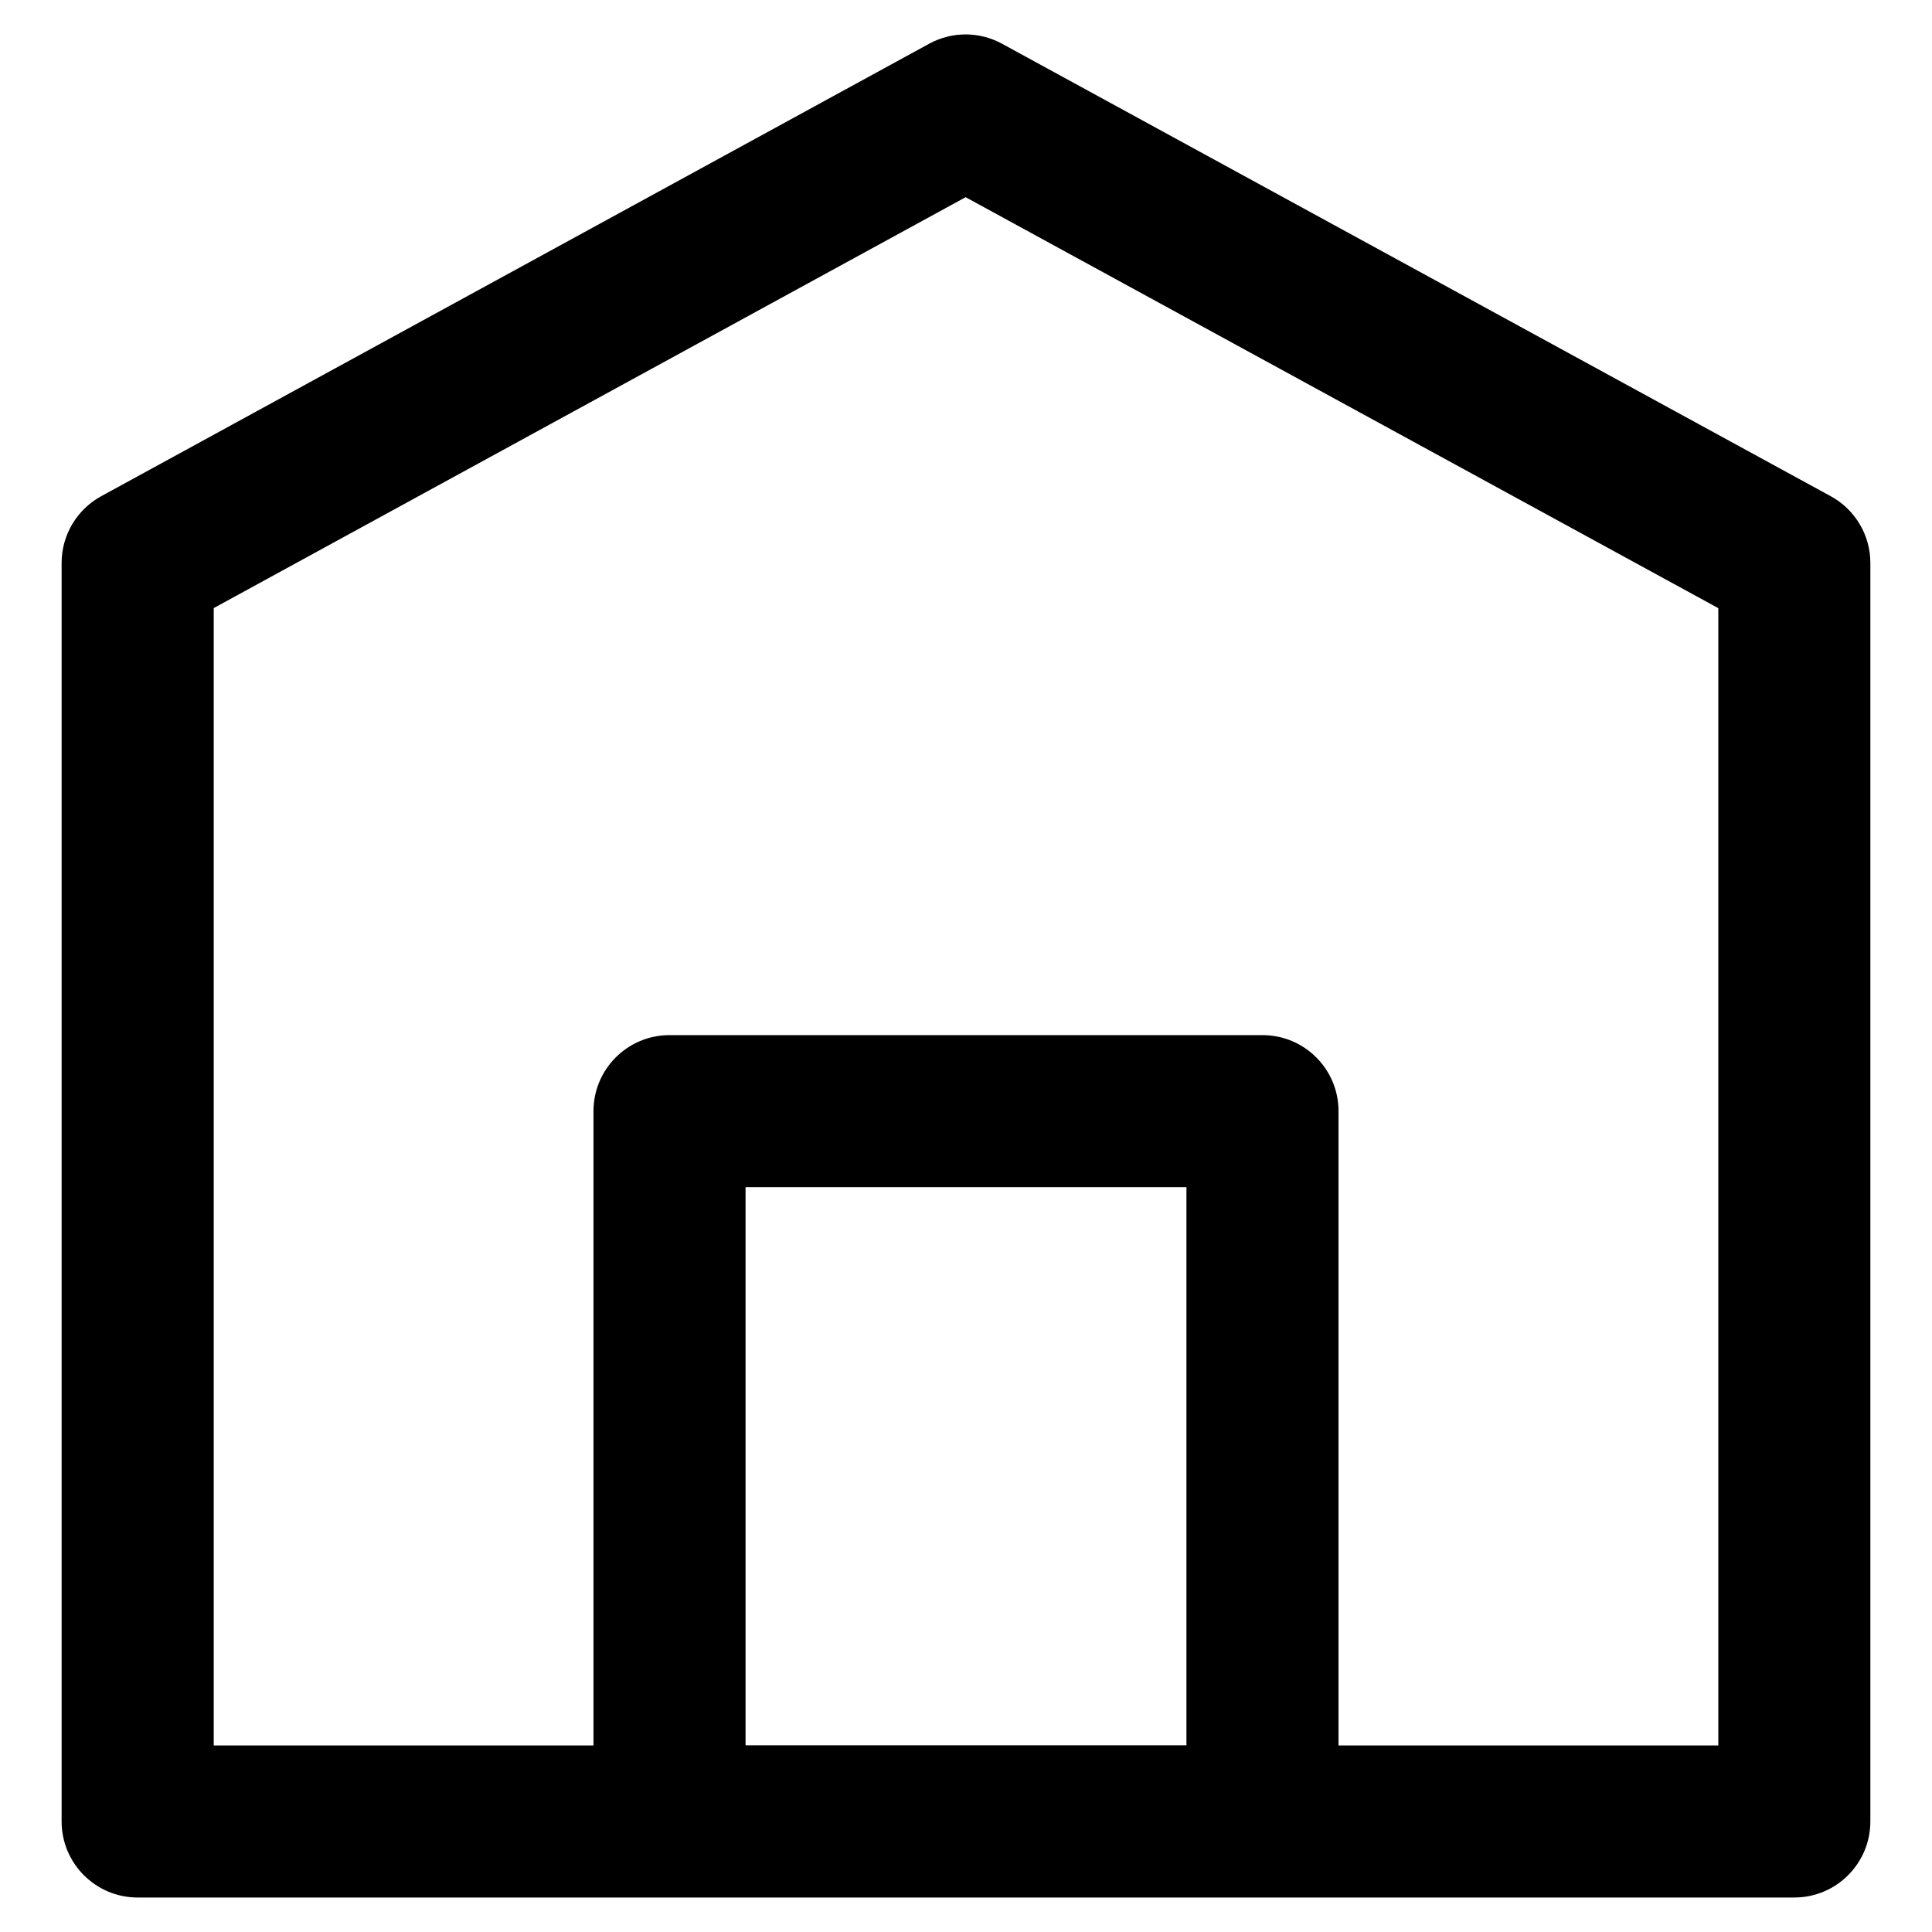
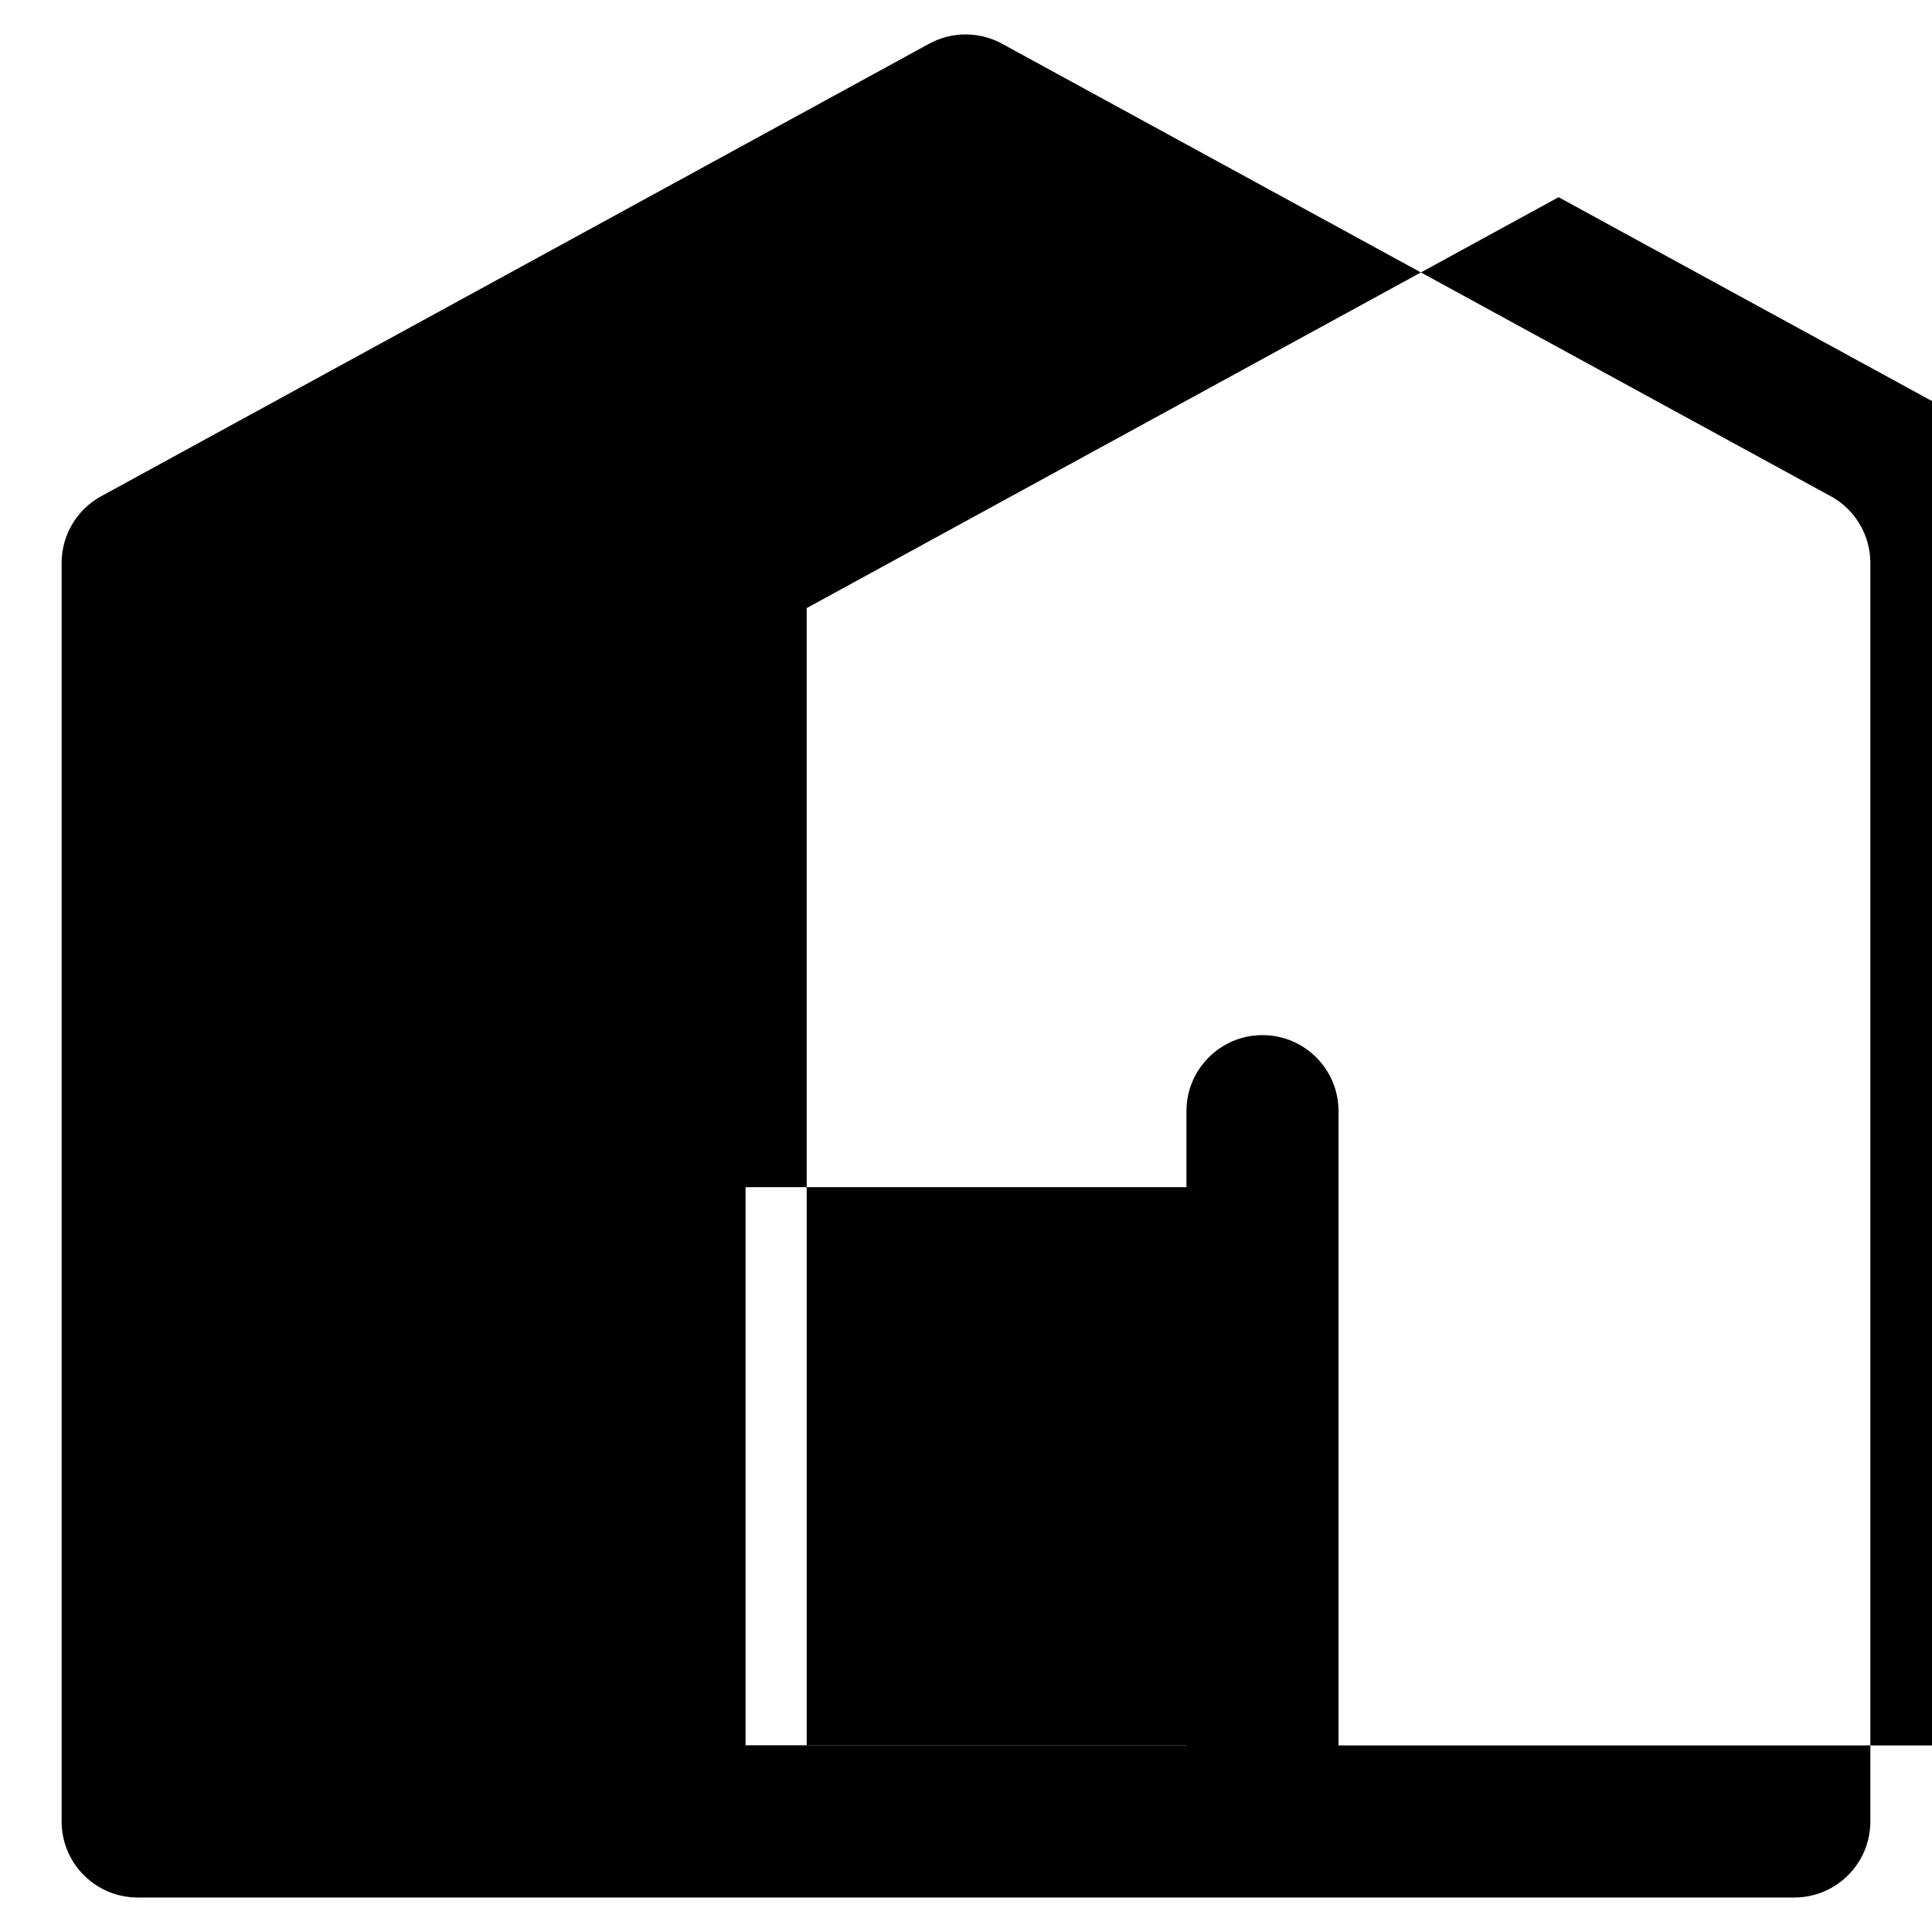
<svg xmlns="http://www.w3.org/2000/svg" fill="#000000" width="800px" height="800px" version="1.1" viewBox="144 144 512 512">
-   <path d="m629.16 275.5-219.61-119.91c-6.023-3.293-13.305-3.289-19.324 0.004l-219.41 119.91c-6.465 3.535-10.488 10.316-10.488 17.684v333.52c0 11.129 9.023 20.152 20.152 20.152h439.03c11.129 0 20.152-9.023 20.152-20.152v-333.52c0-7.371-4.027-14.156-10.5-17.691zm-287.58 331.02v-147.9h116.84v147.9zm257.78 0.039h-100.64l0.004-168.09c0-11.129-9.023-20.152-20.152-20.152h-157.14c-11.129 0-20.152 9.023-20.152 20.152v168.09h-100.64v-301.41l199.26-108.89 199.47 108.91v301.41z" />
+   <path d="m629.16 275.5-219.61-119.91c-6.023-3.293-13.305-3.289-19.324 0.004l-219.41 119.91c-6.465 3.535-10.488 10.316-10.488 17.684v333.52c0 11.129 9.023 20.152 20.152 20.152h439.03c11.129 0 20.152-9.023 20.152-20.152v-333.52c0-7.371-4.027-14.156-10.5-17.691zm-287.58 331.02v-147.9h116.84v147.9zm257.78 0.039h-100.64l0.004-168.09c0-11.129-9.023-20.152-20.152-20.152c-11.129 0-20.152 9.023-20.152 20.152v168.09h-100.64v-301.41l199.26-108.89 199.47 108.91v301.41z" />
</svg>